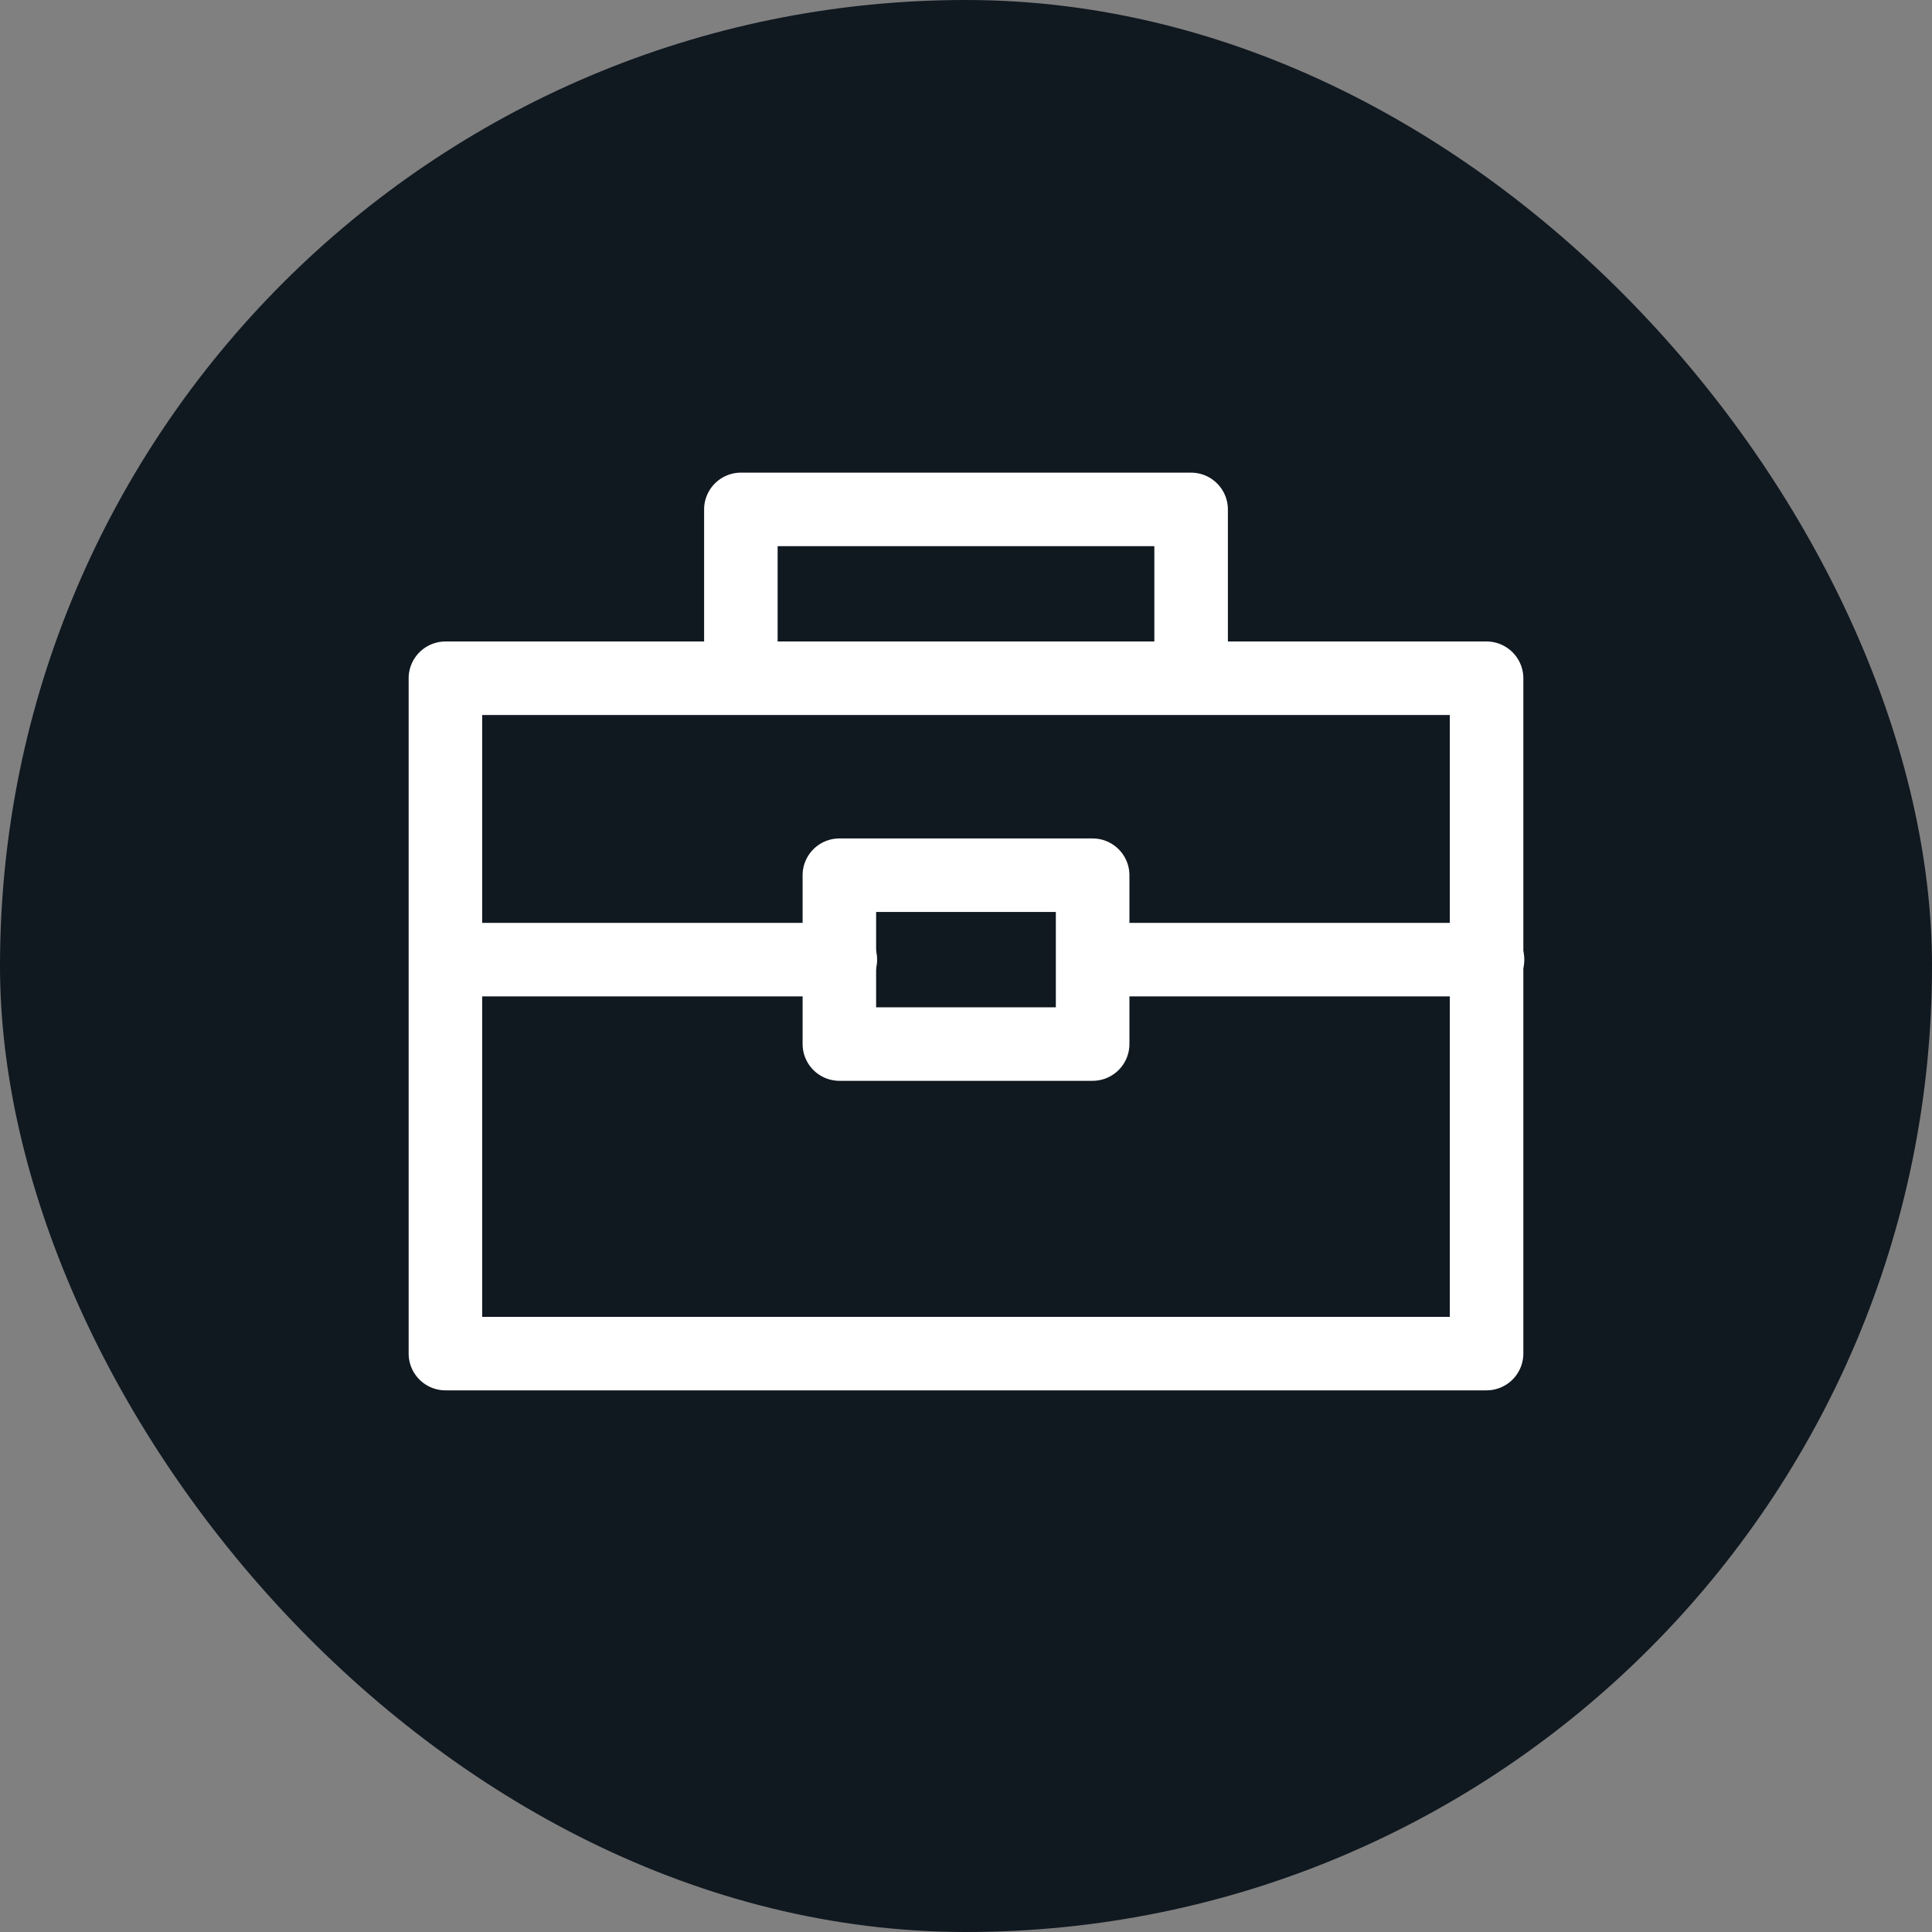
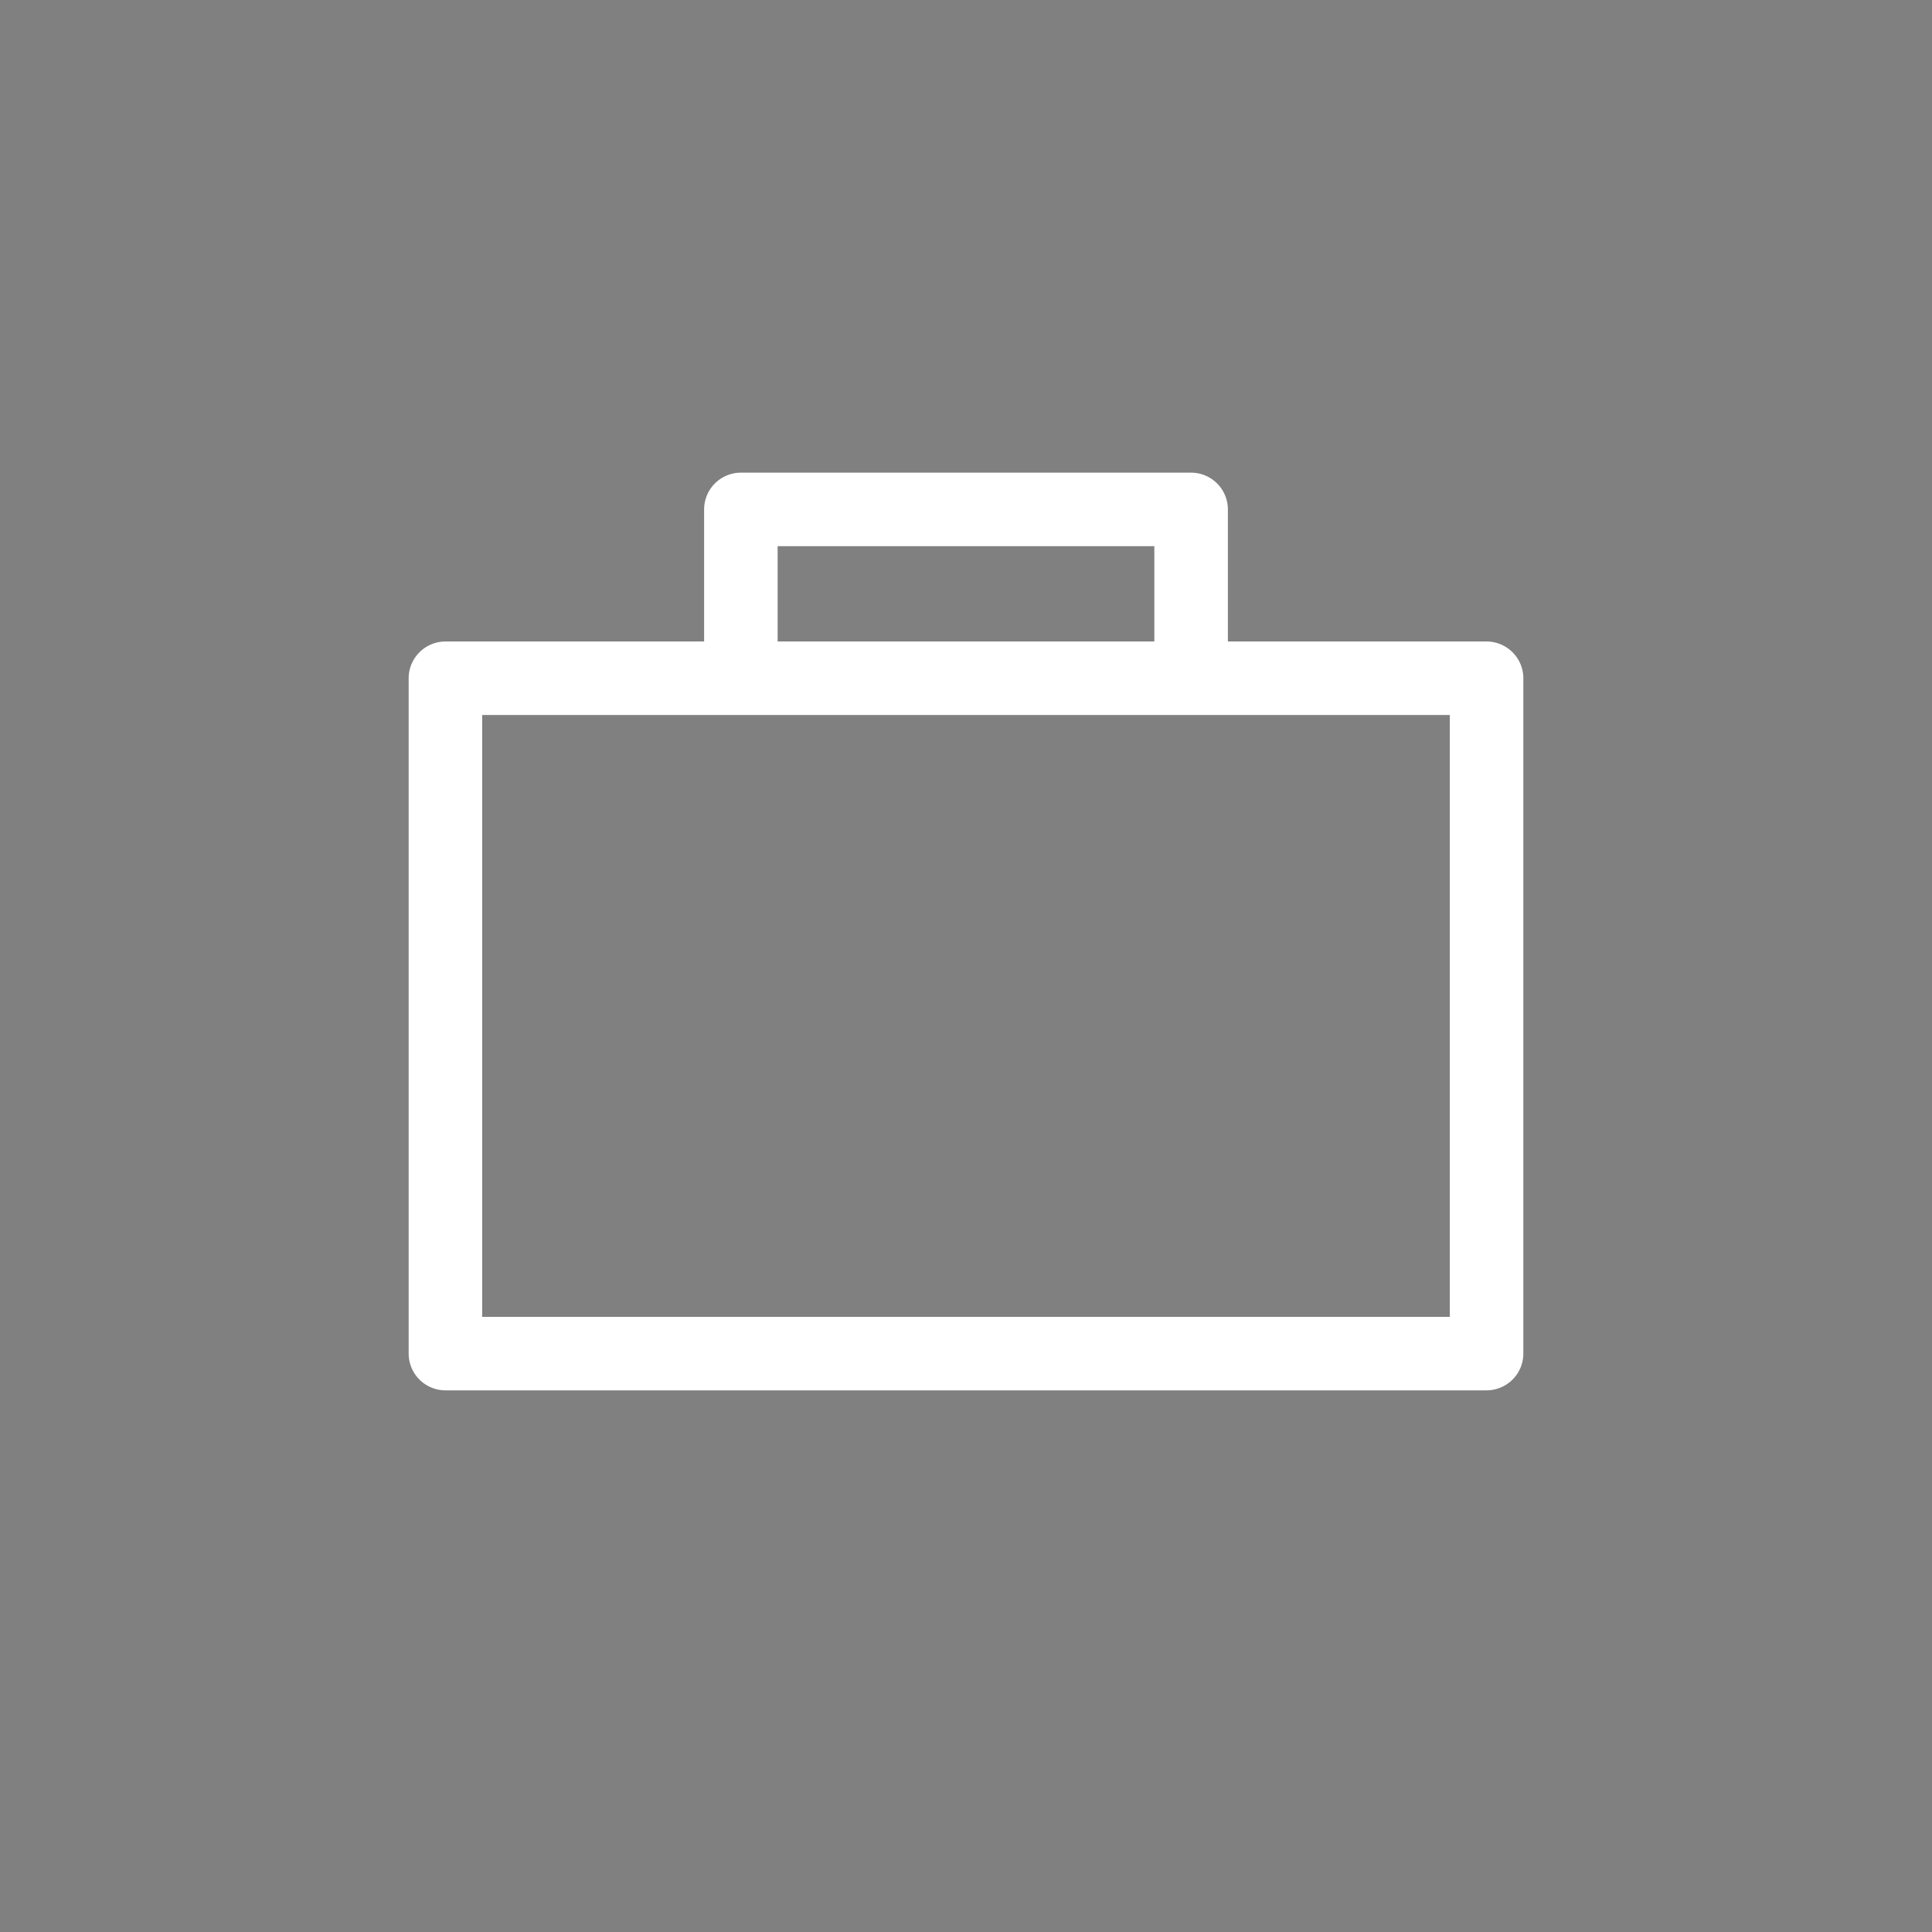
<svg xmlns="http://www.w3.org/2000/svg" width="56" height="56" viewBox="0 0 56 56">
  <rect x="0" y="0" width="56" height="56" fill="#808080" stroke="none" />
  <g id="Group_465" data-name="Group 465" transform="translate(-1097 -1011)">
-     <rect id="Area_SIZE:LARGE_STATE:DEFAULT_STYLE:STYLE2_" data-name="Area [SIZE:LARGE][STATE:DEFAULT][STYLE:STYLE2]" width="56" height="56" rx="28" transform="translate(1097 1011)" fill="#101820" />
    <g id="Group_249" data-name="Group 249" transform="translate(1098.095 1005.95)">
      <path id="Path_193" data-name="Path 193" d="M41.994,52.206H11.816A.818.818,0,0,1,11,51.391V31.816A.818.818,0,0,1,11.816,31H41.994a.818.818,0,0,1,.816.816V51.391A.818.818,0,0,1,41.994,52.206ZM12.631,50.575H41.178V32.631H12.631Z" transform="translate(0 -7.106)" fill="#fff" stroke="#fff" stroke-width="0.5" />
      <path id="Path_194" data-name="Path 194" d="M45.866,25.117a.818.818,0,0,1-.816-.816v-3.67H33.631V24.3A.816.816,0,1,1,32,24.3V19.816A.818.818,0,0,1,32.816,19h13.05a.818.818,0,0,1,.816.816V24.3A.818.818,0,0,1,45.866,25.117Z" transform="translate(-12.436)" fill="#fff" stroke="#fff" stroke-width="0.5" />
-       <path id="Path_195" data-name="Path 195" d="M47.156,51.525H39.816A.818.818,0,0,1,39,50.709V45.816A.818.818,0,0,1,39.816,45h7.341a.818.818,0,0,1,.816.816v4.894A.818.818,0,0,1,47.156,51.525Zm-6.525-1.631h5.709V46.631H40.631Z" transform="translate(-16.581 -15.397)" fill="#fff" stroke="#fff" stroke-width="0.5" />
-       <path id="Path_196" data-name="Path 196" d="M23.234,52.631H11.816a.816.816,0,0,1,0-1.631H23.234a.816.816,0,1,1,0,1.631Z" transform="translate(0 -18.95)" fill="#fff" stroke="#fff" stroke-width="0.5" />
-       <path id="Path_197" data-name="Path 197" d="M69.234,52.631H57.816a.816.816,0,0,1,0-1.631H69.234a.816.816,0,1,1,0,1.631Z" transform="translate(-27.241 -18.95)" fill="#fff" stroke="#fff" stroke-width="0.5" />
    </g>
  </g>
</svg>